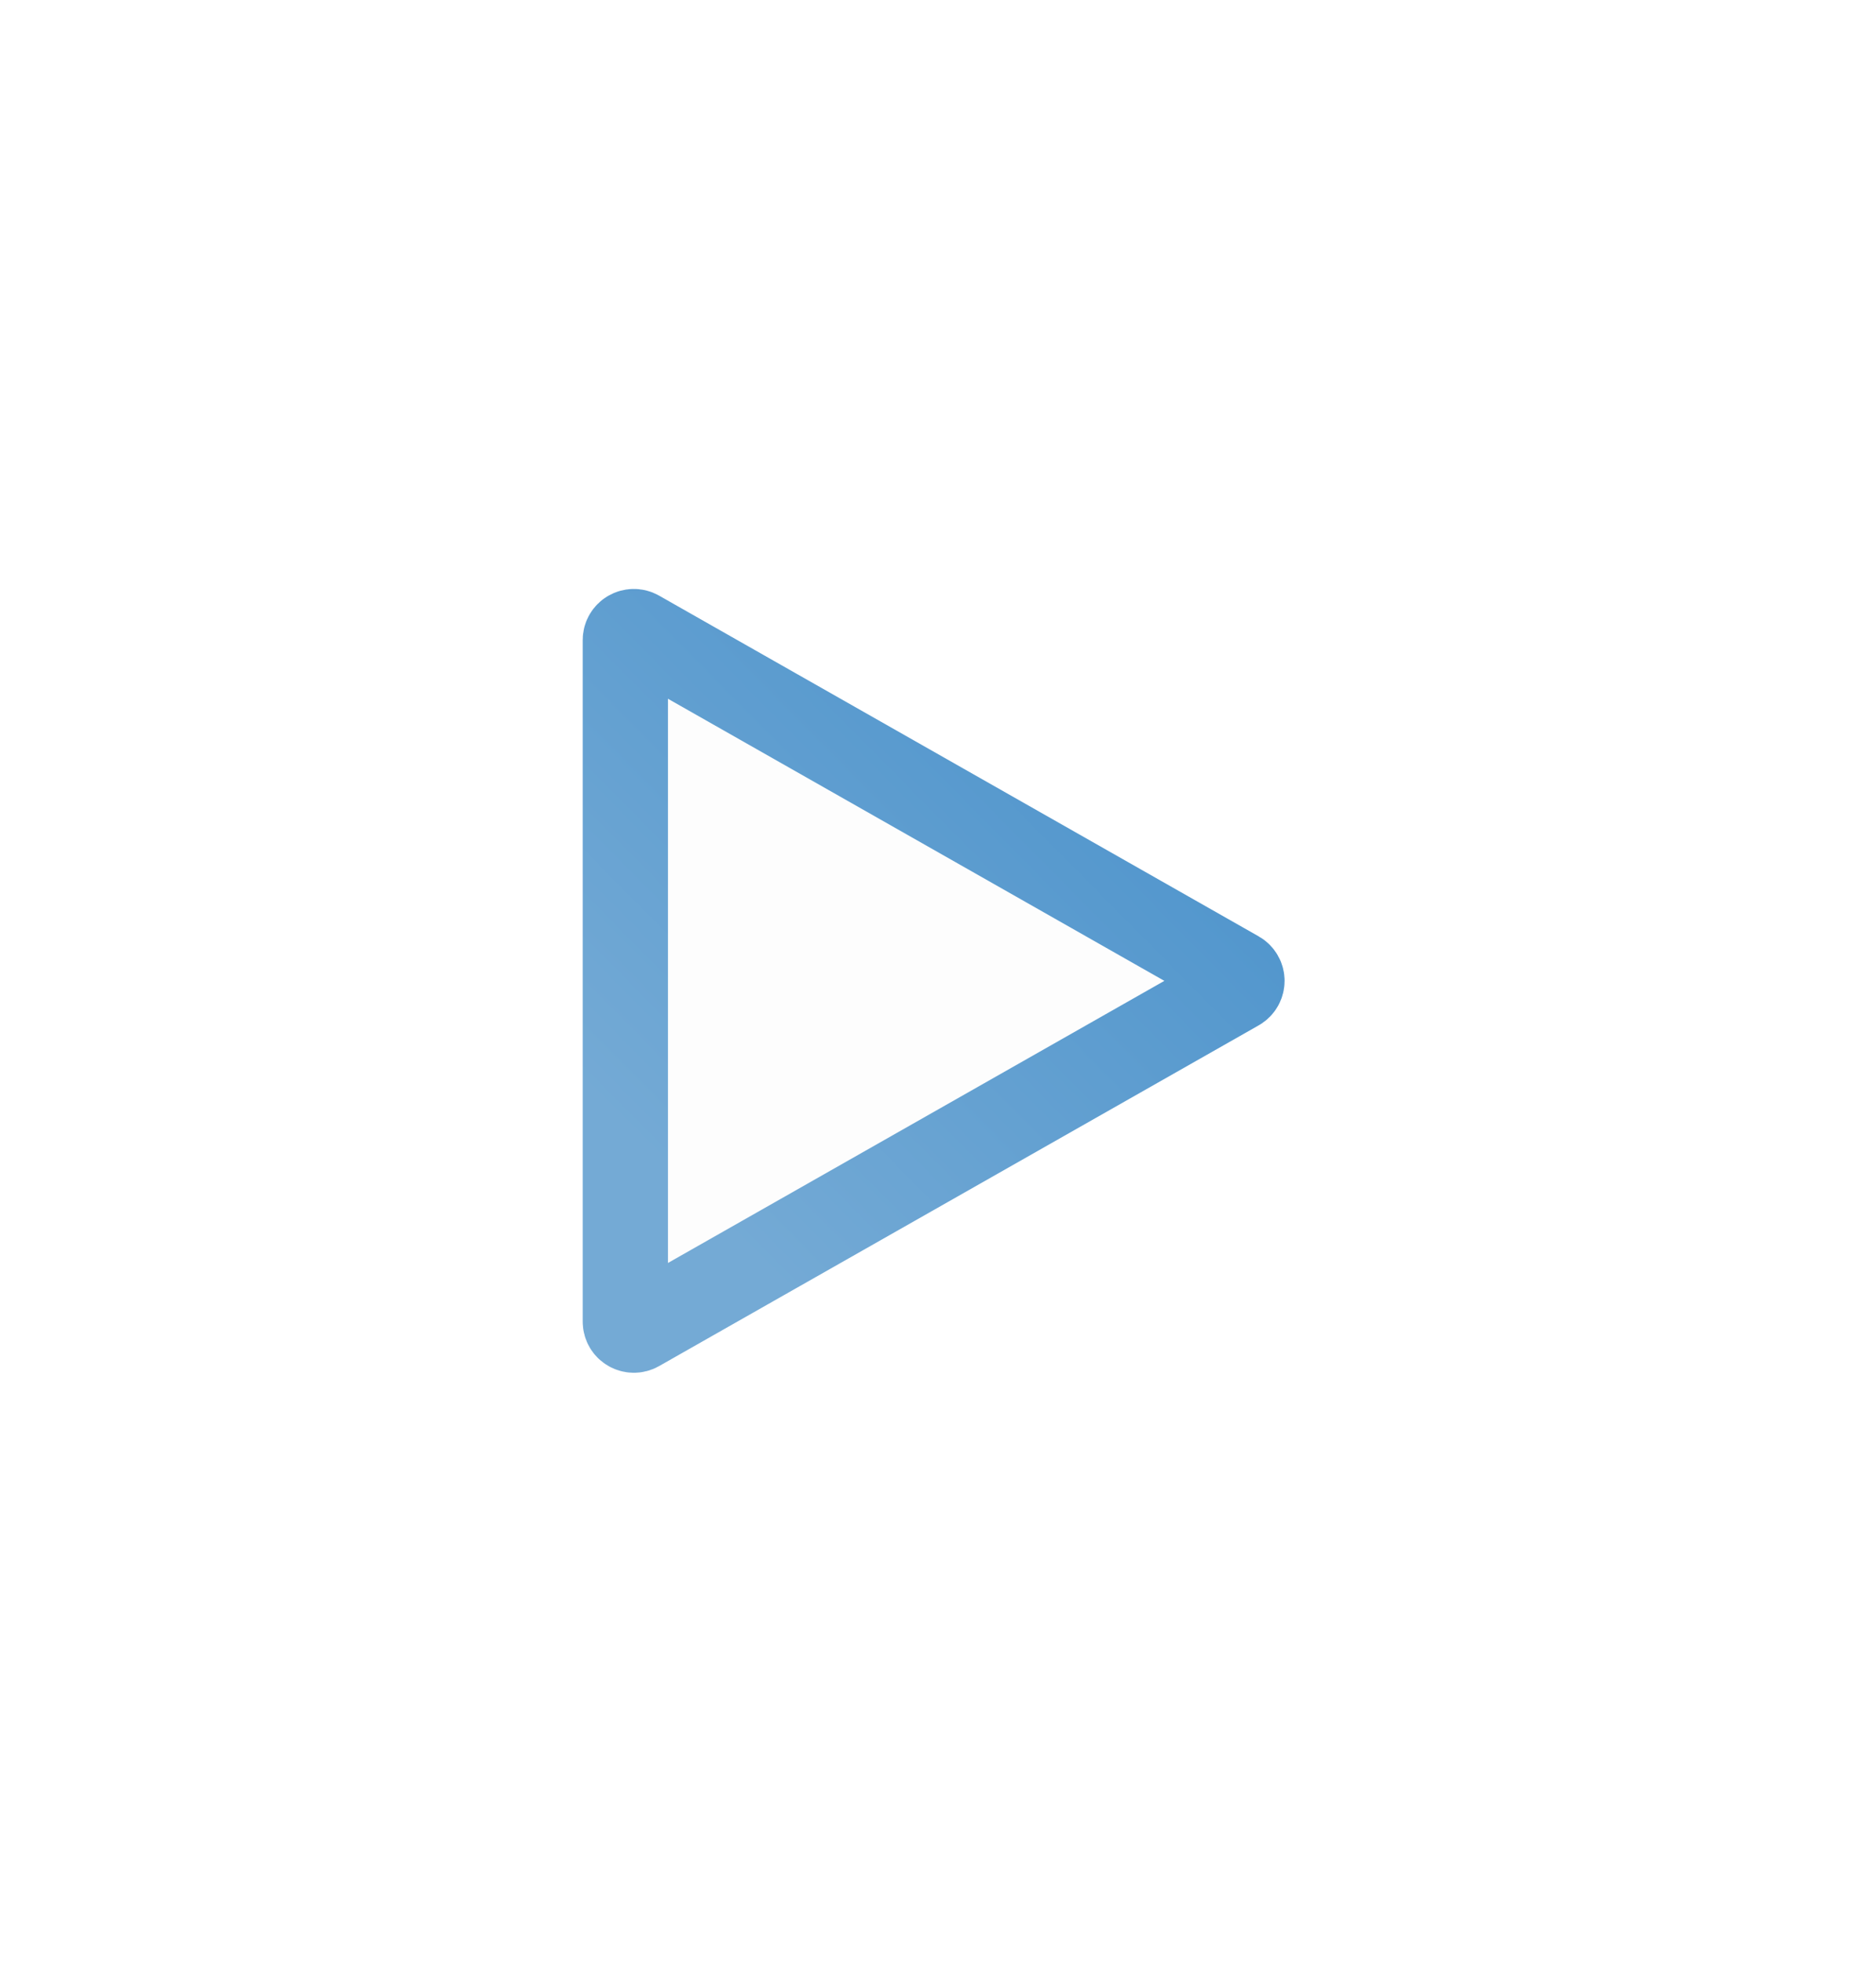
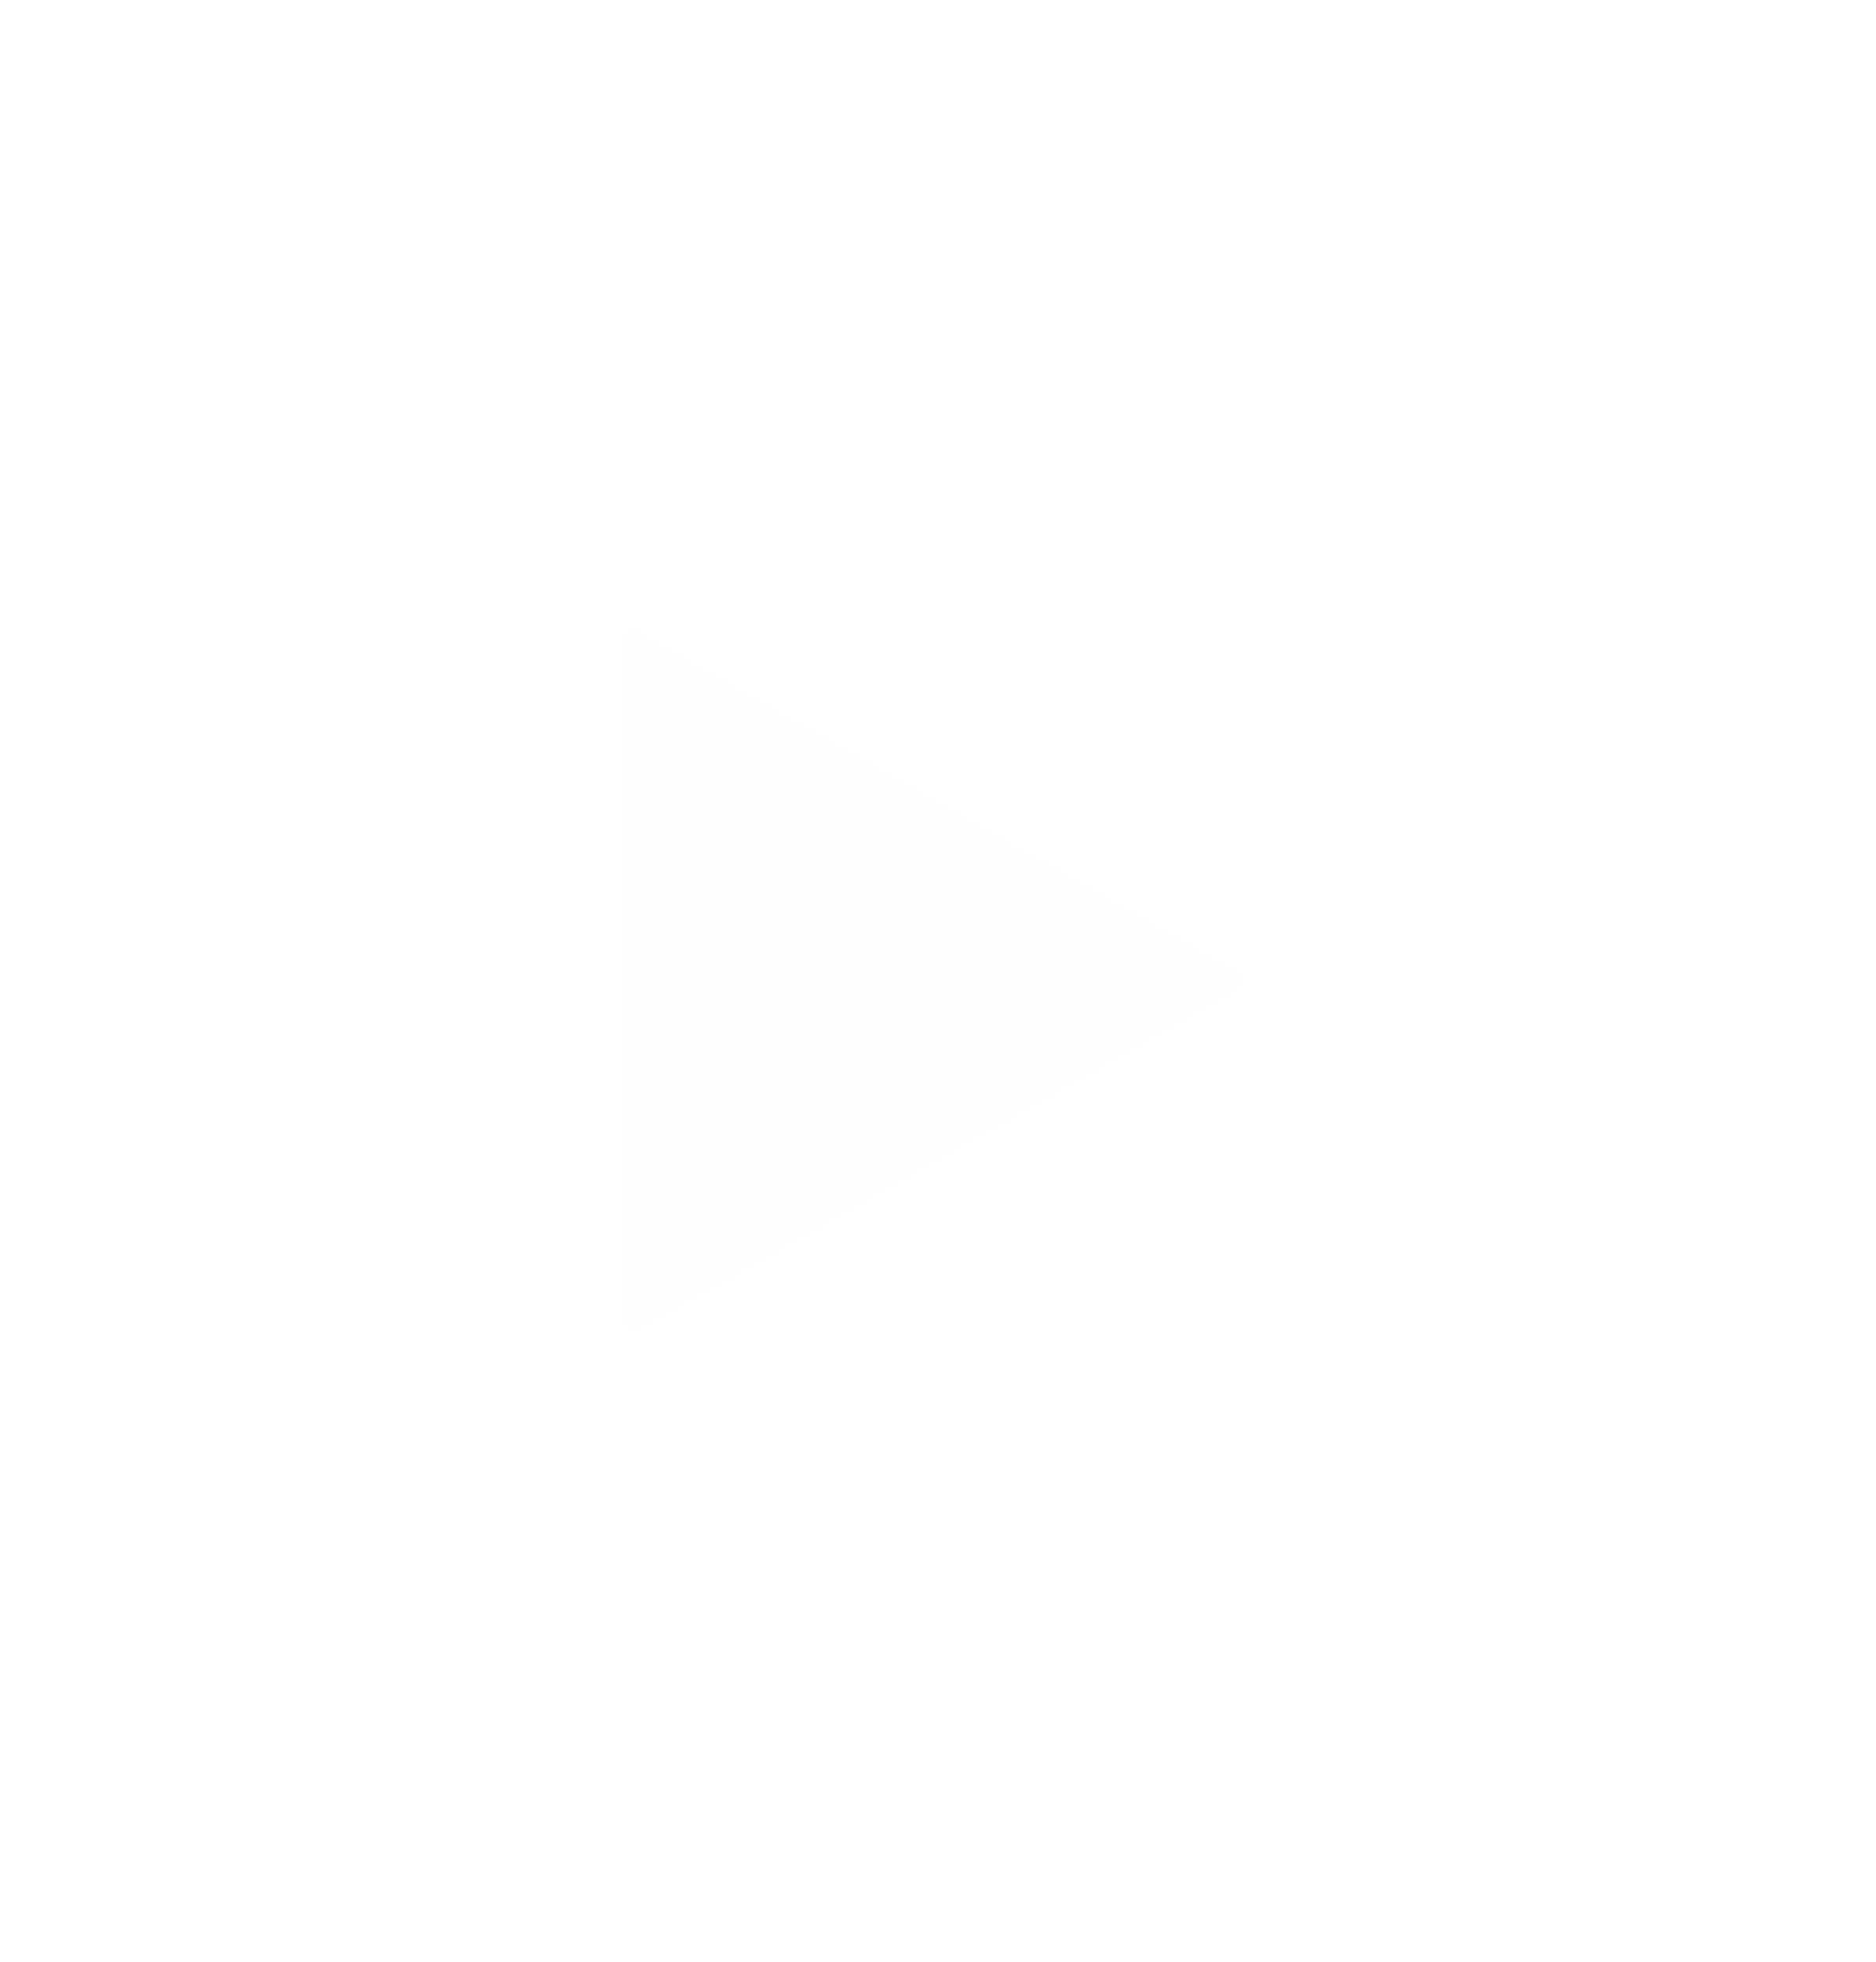
<svg xmlns="http://www.w3.org/2000/svg" width="66" height="69" viewBox="0 0 66 69" fill="none">
  <g filter="url(#filter0_d_215_56)">
    <path d="M20 32.5V44.484C20 44.715 20.248 44.859 20.448 44.745L41.541 32.761C41.743 32.646 41.743 32.354 41.541 32.239L20.448 20.255C20.248 20.141 20 20.285 20 20.515V32.5Z" fill="#FDFDFD" />
-     <path d="M20 32.5V44.484C20 44.715 20.248 44.859 20.448 44.745L41.541 32.761C41.743 32.646 41.743 32.354 41.541 32.239L20.448 20.255C20.248 20.141 20 20.285 20 20.515V32.5Z" stroke="url(#paint0_linear_215_56)" stroke-width="3" stroke-linecap="round" />
  </g>
  <defs>
    <filter id="filter0_d_215_56" x="0.5" y="0.713" width="64.693" height="67.574" filterUnits="userSpaceOnUse" color-interpolation-filters="sRGB">
      <feFlood flood-opacity="0" result="BackgroundImageFix" />
      <feColorMatrix in="SourceAlpha" type="matrix" values="0 0 0 0 0 0 0 0 0 0 0 0 0 0 0 0 0 0 127 0" result="hardAlpha" />
      <feOffset dx="2" dy="2" />
      <feGaussianBlur stdDeviation="10" />
      <feComposite in2="hardAlpha" operator="out" />
      <feColorMatrix type="matrix" values="0 0 0 0 0 0 0 0 0 0 0 0 0 0 0 0 0 0 0.1 0" />
      <feBlend mode="normal" in2="BackgroundImageFix" result="effect1_dropShadow_215_56" />
      <feBlend mode="normal" in="SourceGraphic" in2="effect1_dropShadow_215_56" result="shape" />
    </filter>
    <linearGradient id="paint0_linear_215_56" x1="23.056" y1="40.833" x2="39.837" y2="24.22" gradientUnits="userSpaceOnUse">
      <stop stop-color="#74AAD5" />
      <stop offset="1" stop-color="#4E94CC" />
    </linearGradient>
  </defs>
</svg>